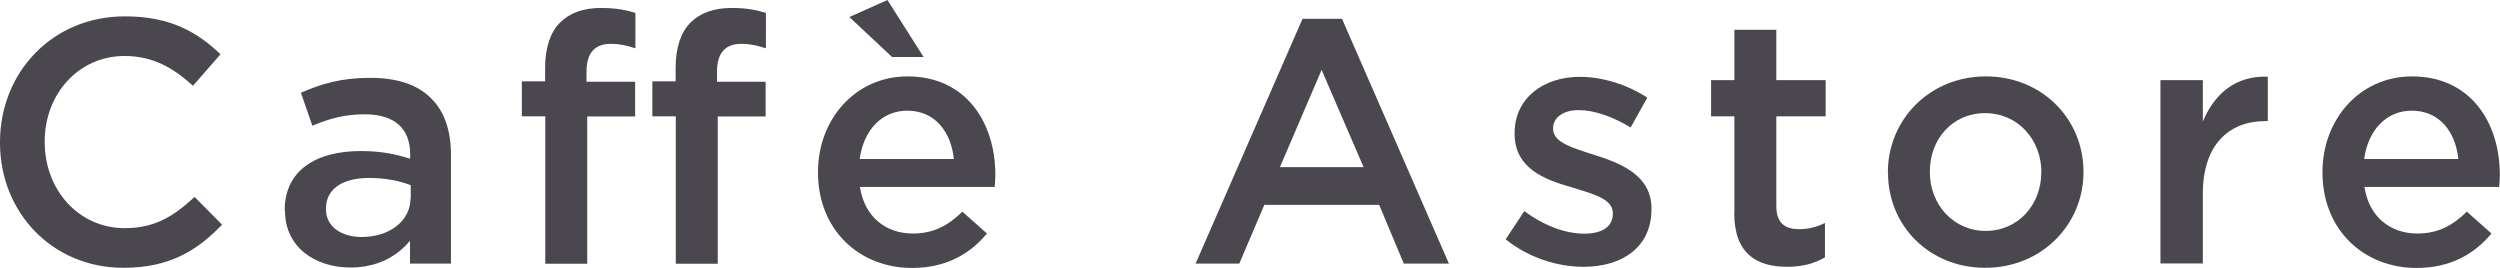
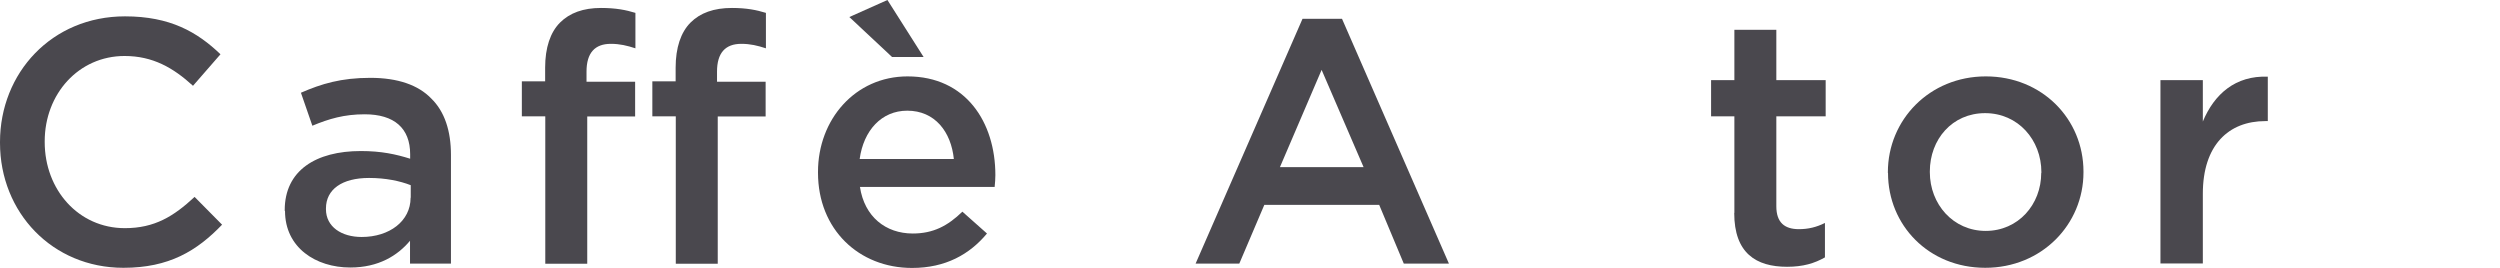
<svg xmlns="http://www.w3.org/2000/svg" id="_レイヤー_2" width="60.96mm" height="6.53mm" viewBox="0 0 172.8 18.51">
  <defs>
    <style>.cls-1{fill:#4a484e;}</style>
  </defs>
  <g id="_レイヤー_3">
    <path class="cls-1" d="M0,9.87v-.05C0,5.04,3.58,1.13,8.64,1.13c3.12,0,4.99,1.08,6.6,2.62l-1.9,2.18c-1.37-1.25-2.78-2.06-4.73-2.06-3.17,0-5.52,2.62-5.52,5.9v.05c0,3.29,2.33,5.95,5.54,5.95,2.06,0,3.38-.82,4.82-2.16l1.9,1.92c-1.75,1.82-3.67,2.98-6.82,2.98C3.62,18.51,0,14.69,0,9.87Z" />
    <path class="cls-1" d="M19.68,14.57v-.05c0-2.74,2.16-4.08,5.26-4.08,1.42,0,2.42.22,3.41.53v-.31c0-1.8-1.1-2.76-3.14-2.76-1.42,0-2.47.31-3.62.79l-.79-2.28c1.42-.62,2.78-1.03,4.8-1.03,1.9,0,3.31.5,4.2,1.42.94.91,1.37,2.26,1.37,3.91v7.51h-2.83v-1.58c-.86,1.03-2.18,1.85-4.13,1.85-2.38,0-4.51-1.37-4.51-3.91ZM28.39,13.66v-.86c-.74-.29-1.73-.5-2.88-.5-1.87,0-2.98.79-2.98,2.11v.05c0,1.22,1.08,1.92,2.47,1.92,1.92,0,3.38-1.1,3.38-2.71Z" />
    <path class="cls-1" d="M37.68,8.04h-1.61v-2.42h1.61v-.94c0-1.39.36-2.45,1.03-3.12.67-.67,1.61-1.01,2.83-1.01,1.03,0,1.73.14,2.38.34v2.45c-.58-.19-1.08-.31-1.7-.31-1.1,0-1.68.62-1.68,1.92v.7h3.36v2.4h-3.31v10.18h-2.9v-10.18ZM46.7,8.04h-1.61v-2.42h1.61v-.94c0-1.39.36-2.45,1.03-3.12.67-.67,1.61-1.01,2.86-1.01,1.01,0,1.7.14,2.35.34v2.45c-.58-.19-1.08-.31-1.7-.31-1.1,0-1.68.62-1.68,1.92v.7h3.36v2.4h-3.31v10.18h-2.9v-10.18Z" />
    <path class="cls-1" d="M56.54,11.93v-.05c0-3.62,2.57-6.6,6.19-6.6,4.03,0,6.07,3.17,6.07,6.82,0,.26-.02.53-.05.82h-9.31c.31,2.06,1.78,3.22,3.65,3.22,1.42,0,2.42-.53,3.43-1.51l1.7,1.51c-1.2,1.44-2.86,2.38-5.18,2.38-3.67,0-6.5-2.66-6.5-6.58ZM58.7,1.18l2.64-1.18,2.5,3.94h-2.18l-2.95-2.76ZM65.93,10.99c-.19-1.87-1.3-3.34-3.22-3.34-1.78,0-3.02,1.37-3.29,3.34h6.5Z" />
    <path class="cls-1" d="M90.02,1.3h2.74l7.39,16.92h-3.12l-1.7-4.06h-7.94l-1.73,4.06h-3.02l7.39-16.92ZM94.25,11.55l-2.9-6.72-2.88,6.72h5.78Z" />
-     <path class="cls-1" d="M104.06,16.56l1.3-1.97c1.39,1.03,2.86,1.56,4.15,1.56s1.97-.53,1.97-1.37v-.05c0-.98-1.34-1.32-2.83-1.78-1.87-.53-3.96-1.3-3.96-3.7v-.05c0-2.42,1.99-3.89,4.51-3.89,1.58,0,3.31.55,4.66,1.44l-1.15,2.06c-1.22-.74-2.52-1.2-3.58-1.2-1.13,0-1.78.55-1.78,1.25v.05c0,.94,1.37,1.32,2.86,1.8,1.85.58,3.94,1.42,3.94,3.7v.05c0,2.66-2.06,3.98-4.7,3.98-1.8,0-3.79-.62-5.38-1.9Z" />
    <path class="cls-1" d="M119.88,14.71v-6.67h-1.61v-2.5h1.61v-3.48h2.9v3.48h3.41v2.5h-3.41v6.22c0,1.13.58,1.58,1.56,1.58.65,0,1.22-.14,1.8-.43v2.38c-.72.41-1.51.65-2.62.65-2.14,0-3.65-.94-3.65-3.72Z" />
    <path class="cls-1" d="M130.49,11.95v-.05c0-3.62,2.88-6.62,6.77-6.62s6.75,2.95,6.75,6.58v.05c0,3.6-2.88,6.6-6.79,6.6s-6.72-2.95-6.72-6.55ZM141.1,11.95v-.05c0-2.23-1.61-4.08-3.89-4.08s-3.82,1.82-3.82,4.03v.05c0,2.21,1.61,4.06,3.86,4.06s3.84-1.82,3.84-4.01Z" />
    <path class="cls-1" d="M149.33,5.54h2.93v2.86c.79-1.9,2.26-3.19,4.49-3.1v3.07h-.17c-2.54,0-4.32,1.66-4.32,5.02v4.82h-2.93V5.54Z" />
-     <path class="cls-1" d="M160.53,11.93v-.05c0-3.62,2.57-6.6,6.19-6.6,4.03,0,6.07,3.17,6.07,6.82,0,.26-.02.53-.05.82h-9.31c.31,2.06,1.78,3.22,3.65,3.22,1.42,0,2.42-.53,3.43-1.51l1.7,1.51c-1.2,1.44-2.86,2.38-5.18,2.38-3.67,0-6.5-2.66-6.5-6.58ZM169.92,10.99c-.19-1.87-1.3-3.34-3.22-3.34-1.78,0-3.02,1.37-3.29,3.34h6.5Z" />
  </g>
</svg>